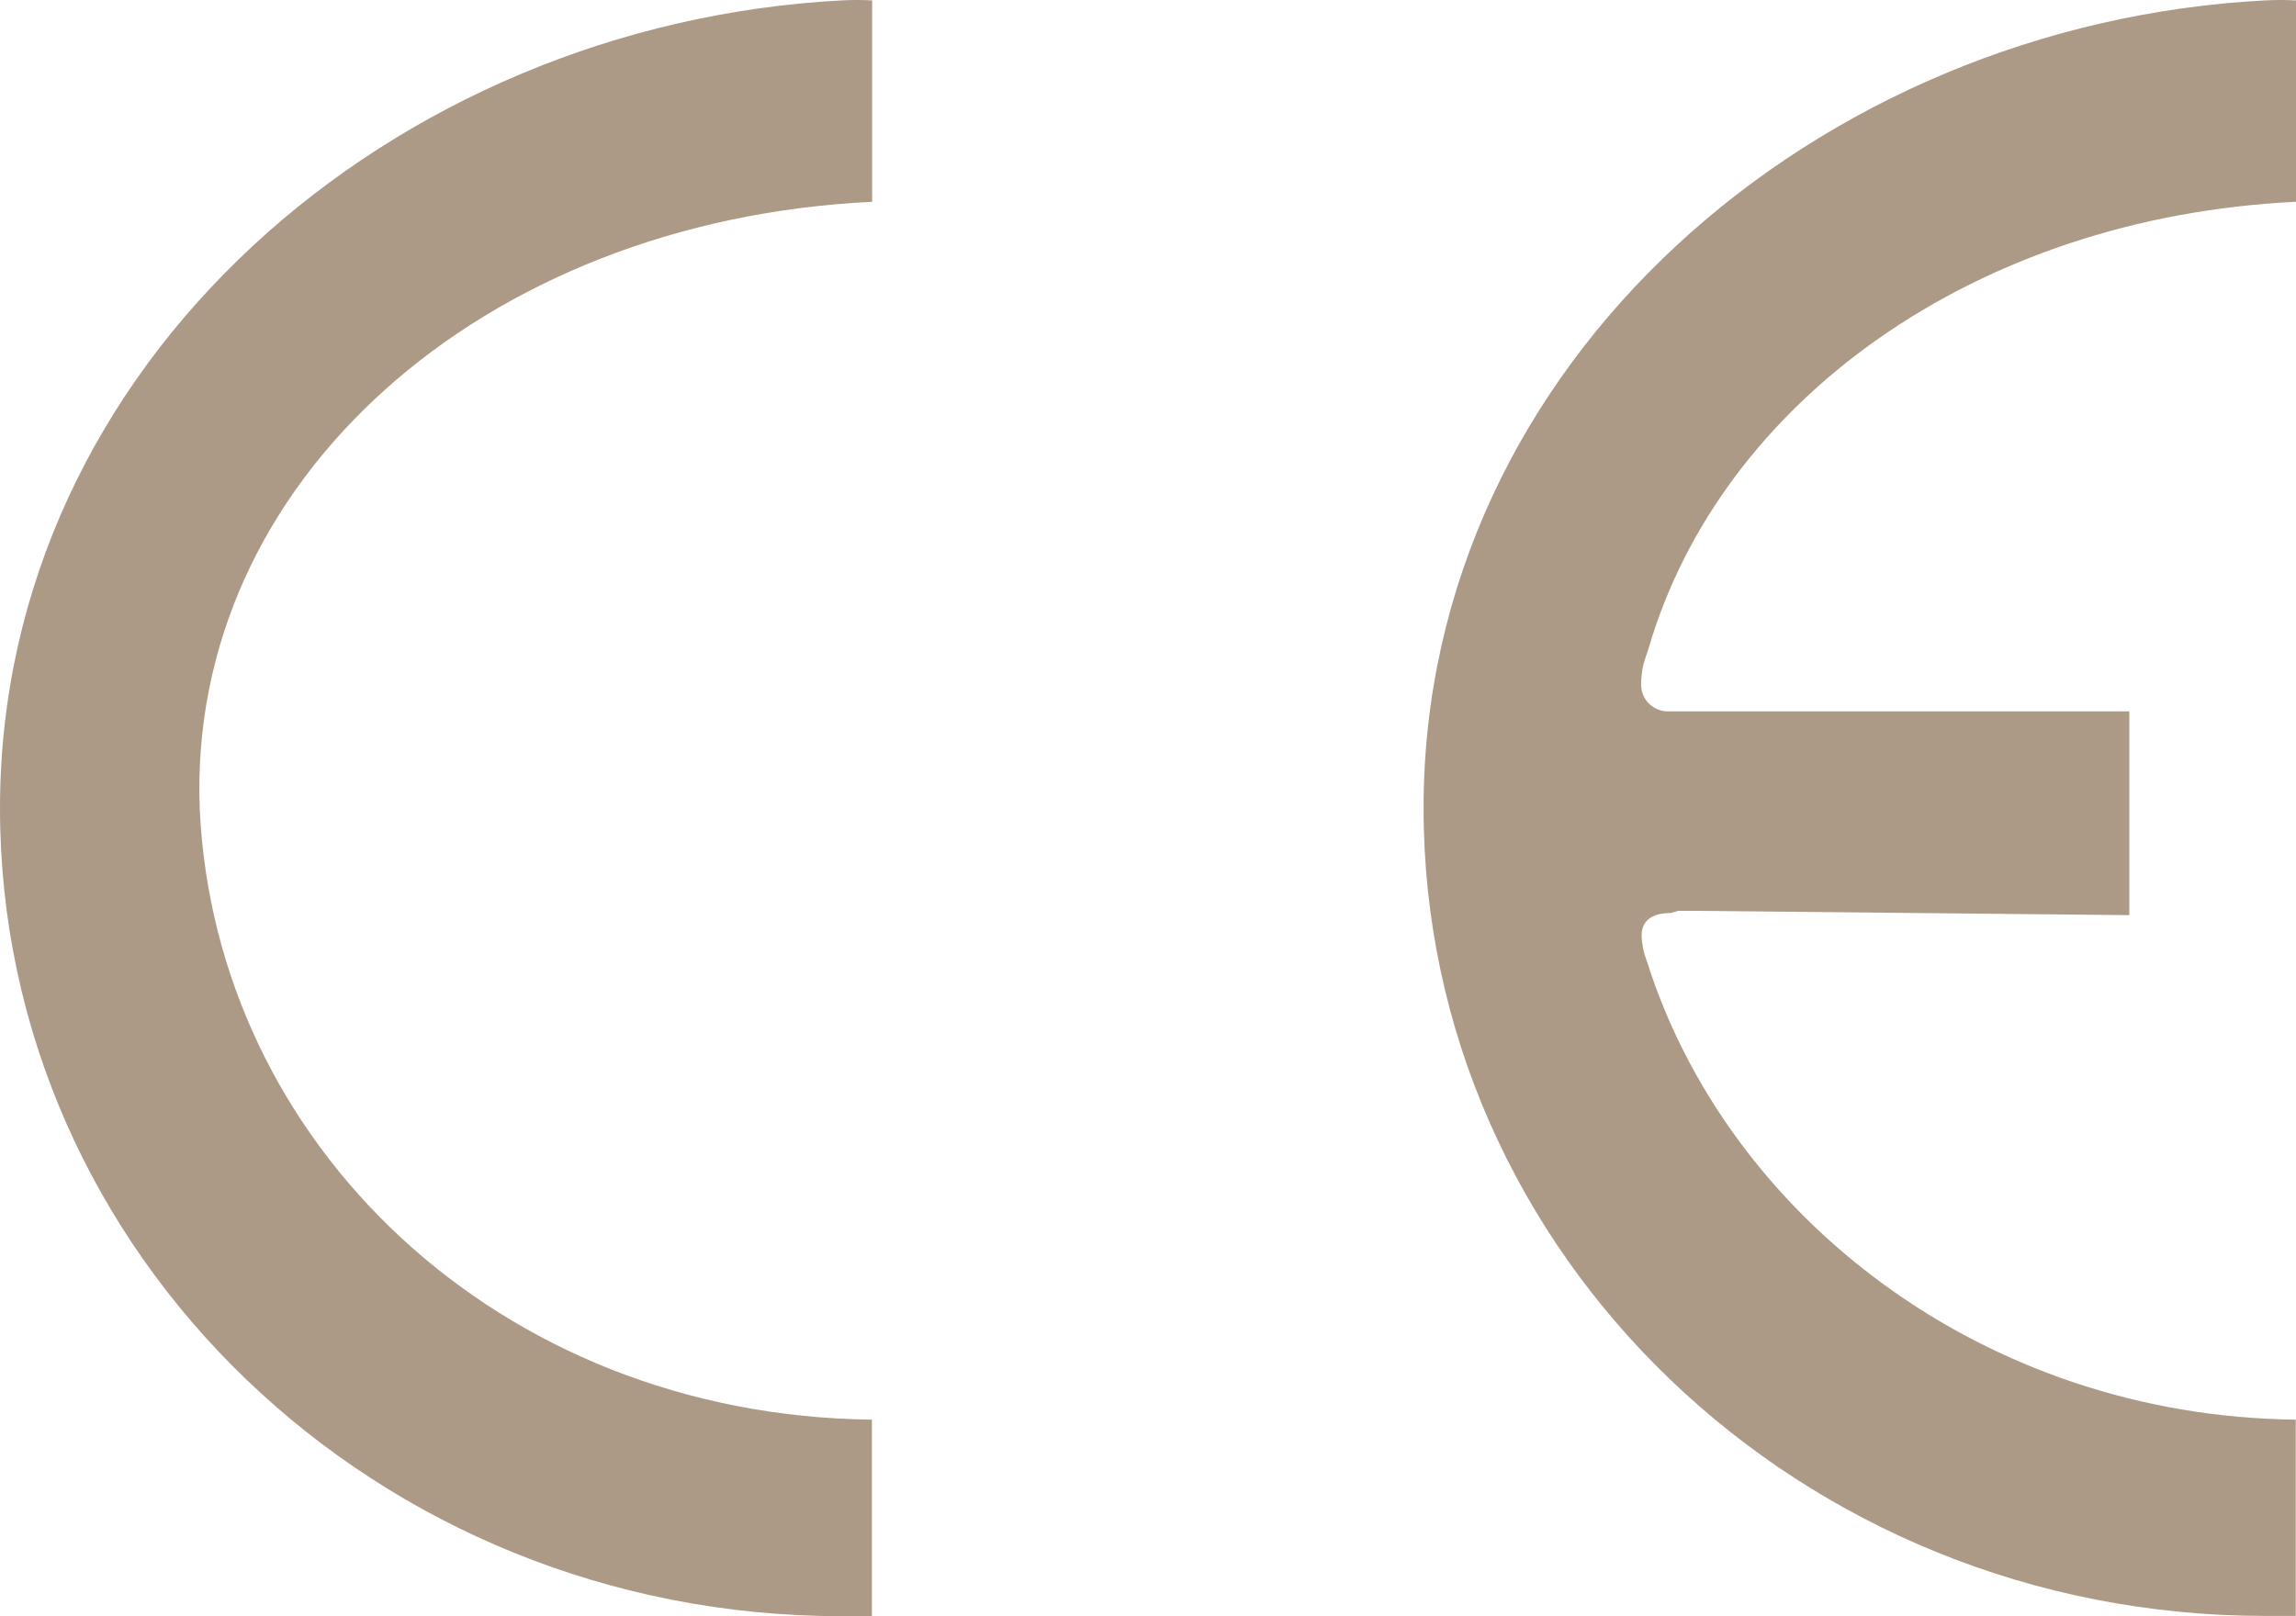
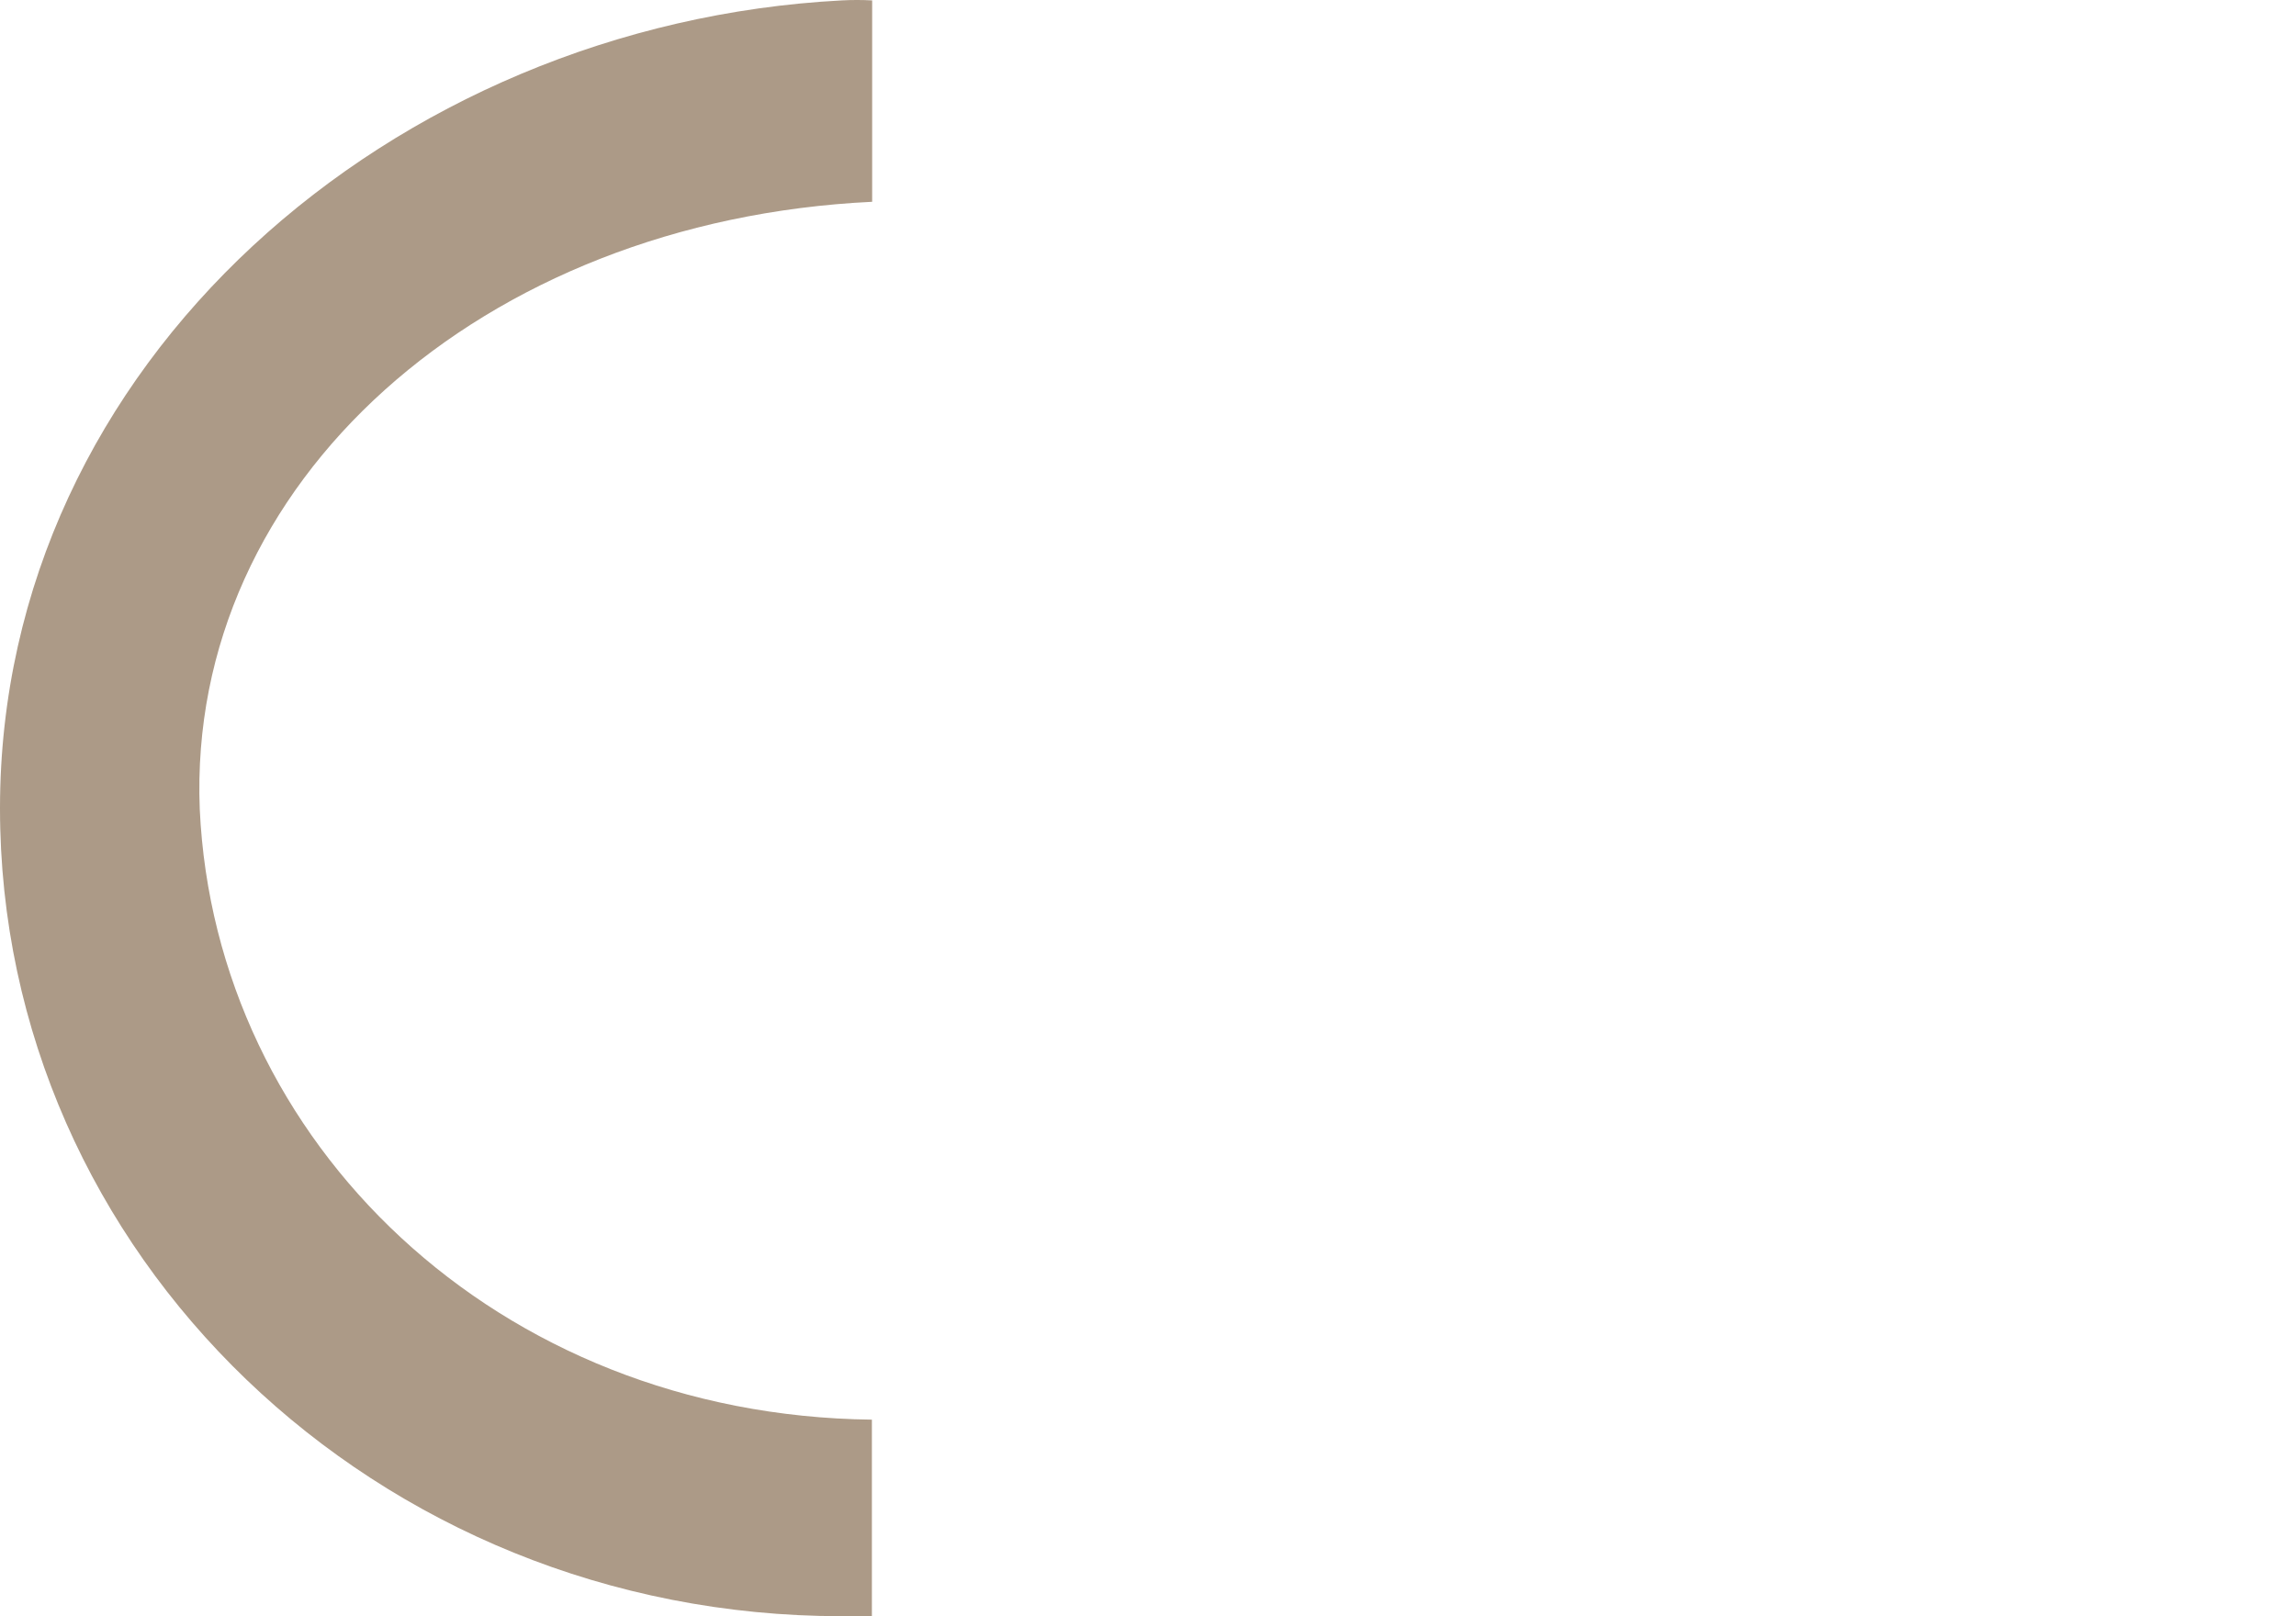
<svg xmlns="http://www.w3.org/2000/svg" width="98px" height="69px" viewBox="0 0 98 69" version="1.1">
  <title>test_pic_ce@2x</title>
  <g id="页面-1" stroke="none" stroke-width="1" fill="none" fill-rule="evenodd">
    <g id="第三方检测汇总" transform="translate(-415, -116)" fill="#AC9A87" fill-rule="nonzero">
      <g id="test_pic_ce" transform="translate(415, 116)">
        <path d="M37.215,60.609 C21.218,60.426 9.18,48.765 8.526,34.543 C7.975,20.596 20.564,9.415 37.226,8.615 L37.226,0.017 C36.794,-0.006 36.361,-0.006 35.93,0.017 C16.8,1.023 0,15.462 0,34.509 C0,53.555 16.066,69 35.918,69 L37.215,69 L37.215,60.609 Z" id="路径" />
-         <path d="M71.641,38.887 C71.813,38.887 72.352,38.887 72.525,38.887 L90.885,39.07 L90.885,30.37 L71.262,30.37 C70.946,30.389 70.636,30.277 70.406,30.061 C70.176,29.844 70.045,29.542 70.046,29.227 C70.048,28.931 70.083,28.636 70.149,28.347 L70.39,27.604 C73.477,17.166 84.252,9.278 98,8.615 L98,0.017 C97.56,-0.006 97.12,-0.006 96.68,0.017 C77.562,1.012 60.762,15.451 60.762,34.497 C60.762,53.544 76.828,68.989 96.68,68.989 L97.989,68.989 L97.989,60.609 C84.666,60.46 73.73,51.954 70.287,41.014 L70.287,41.014 C70.153,40.671 70.079,40.307 70.069,39.939 C70.069,39.242 70.597,38.979 71.308,38.979" id="路径" />
      </g>
    </g>
  </g>
</svg>